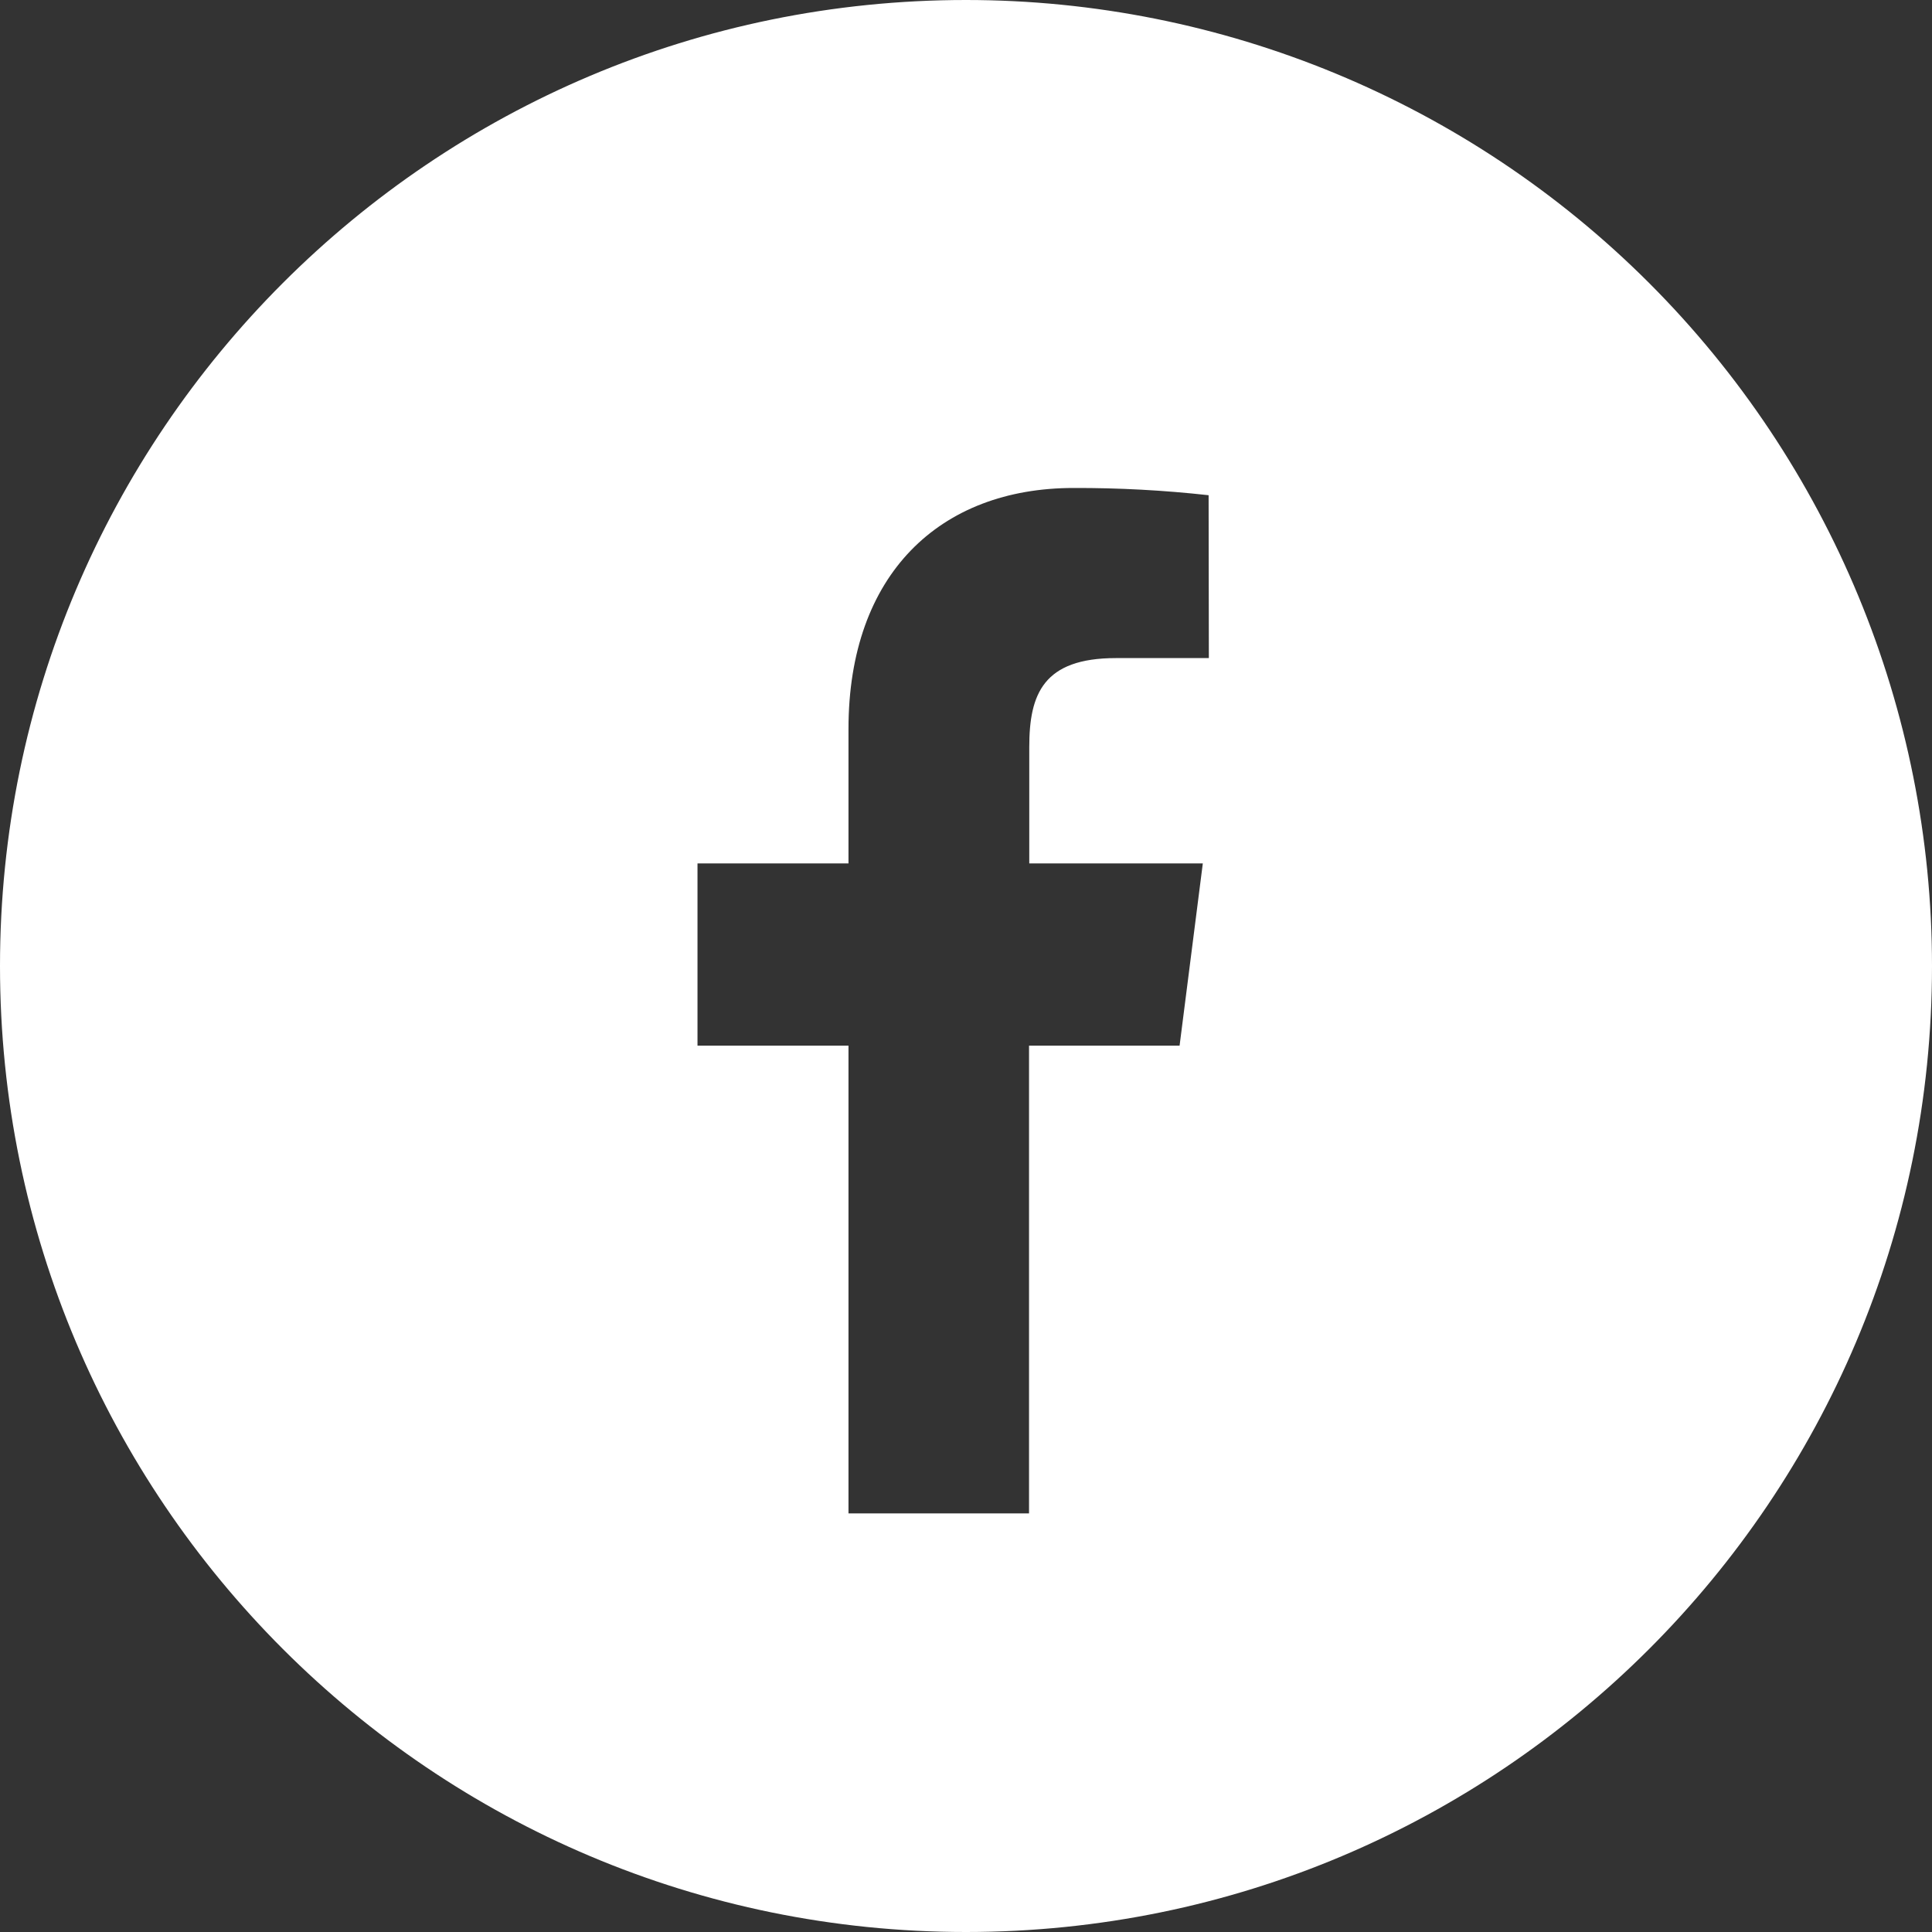
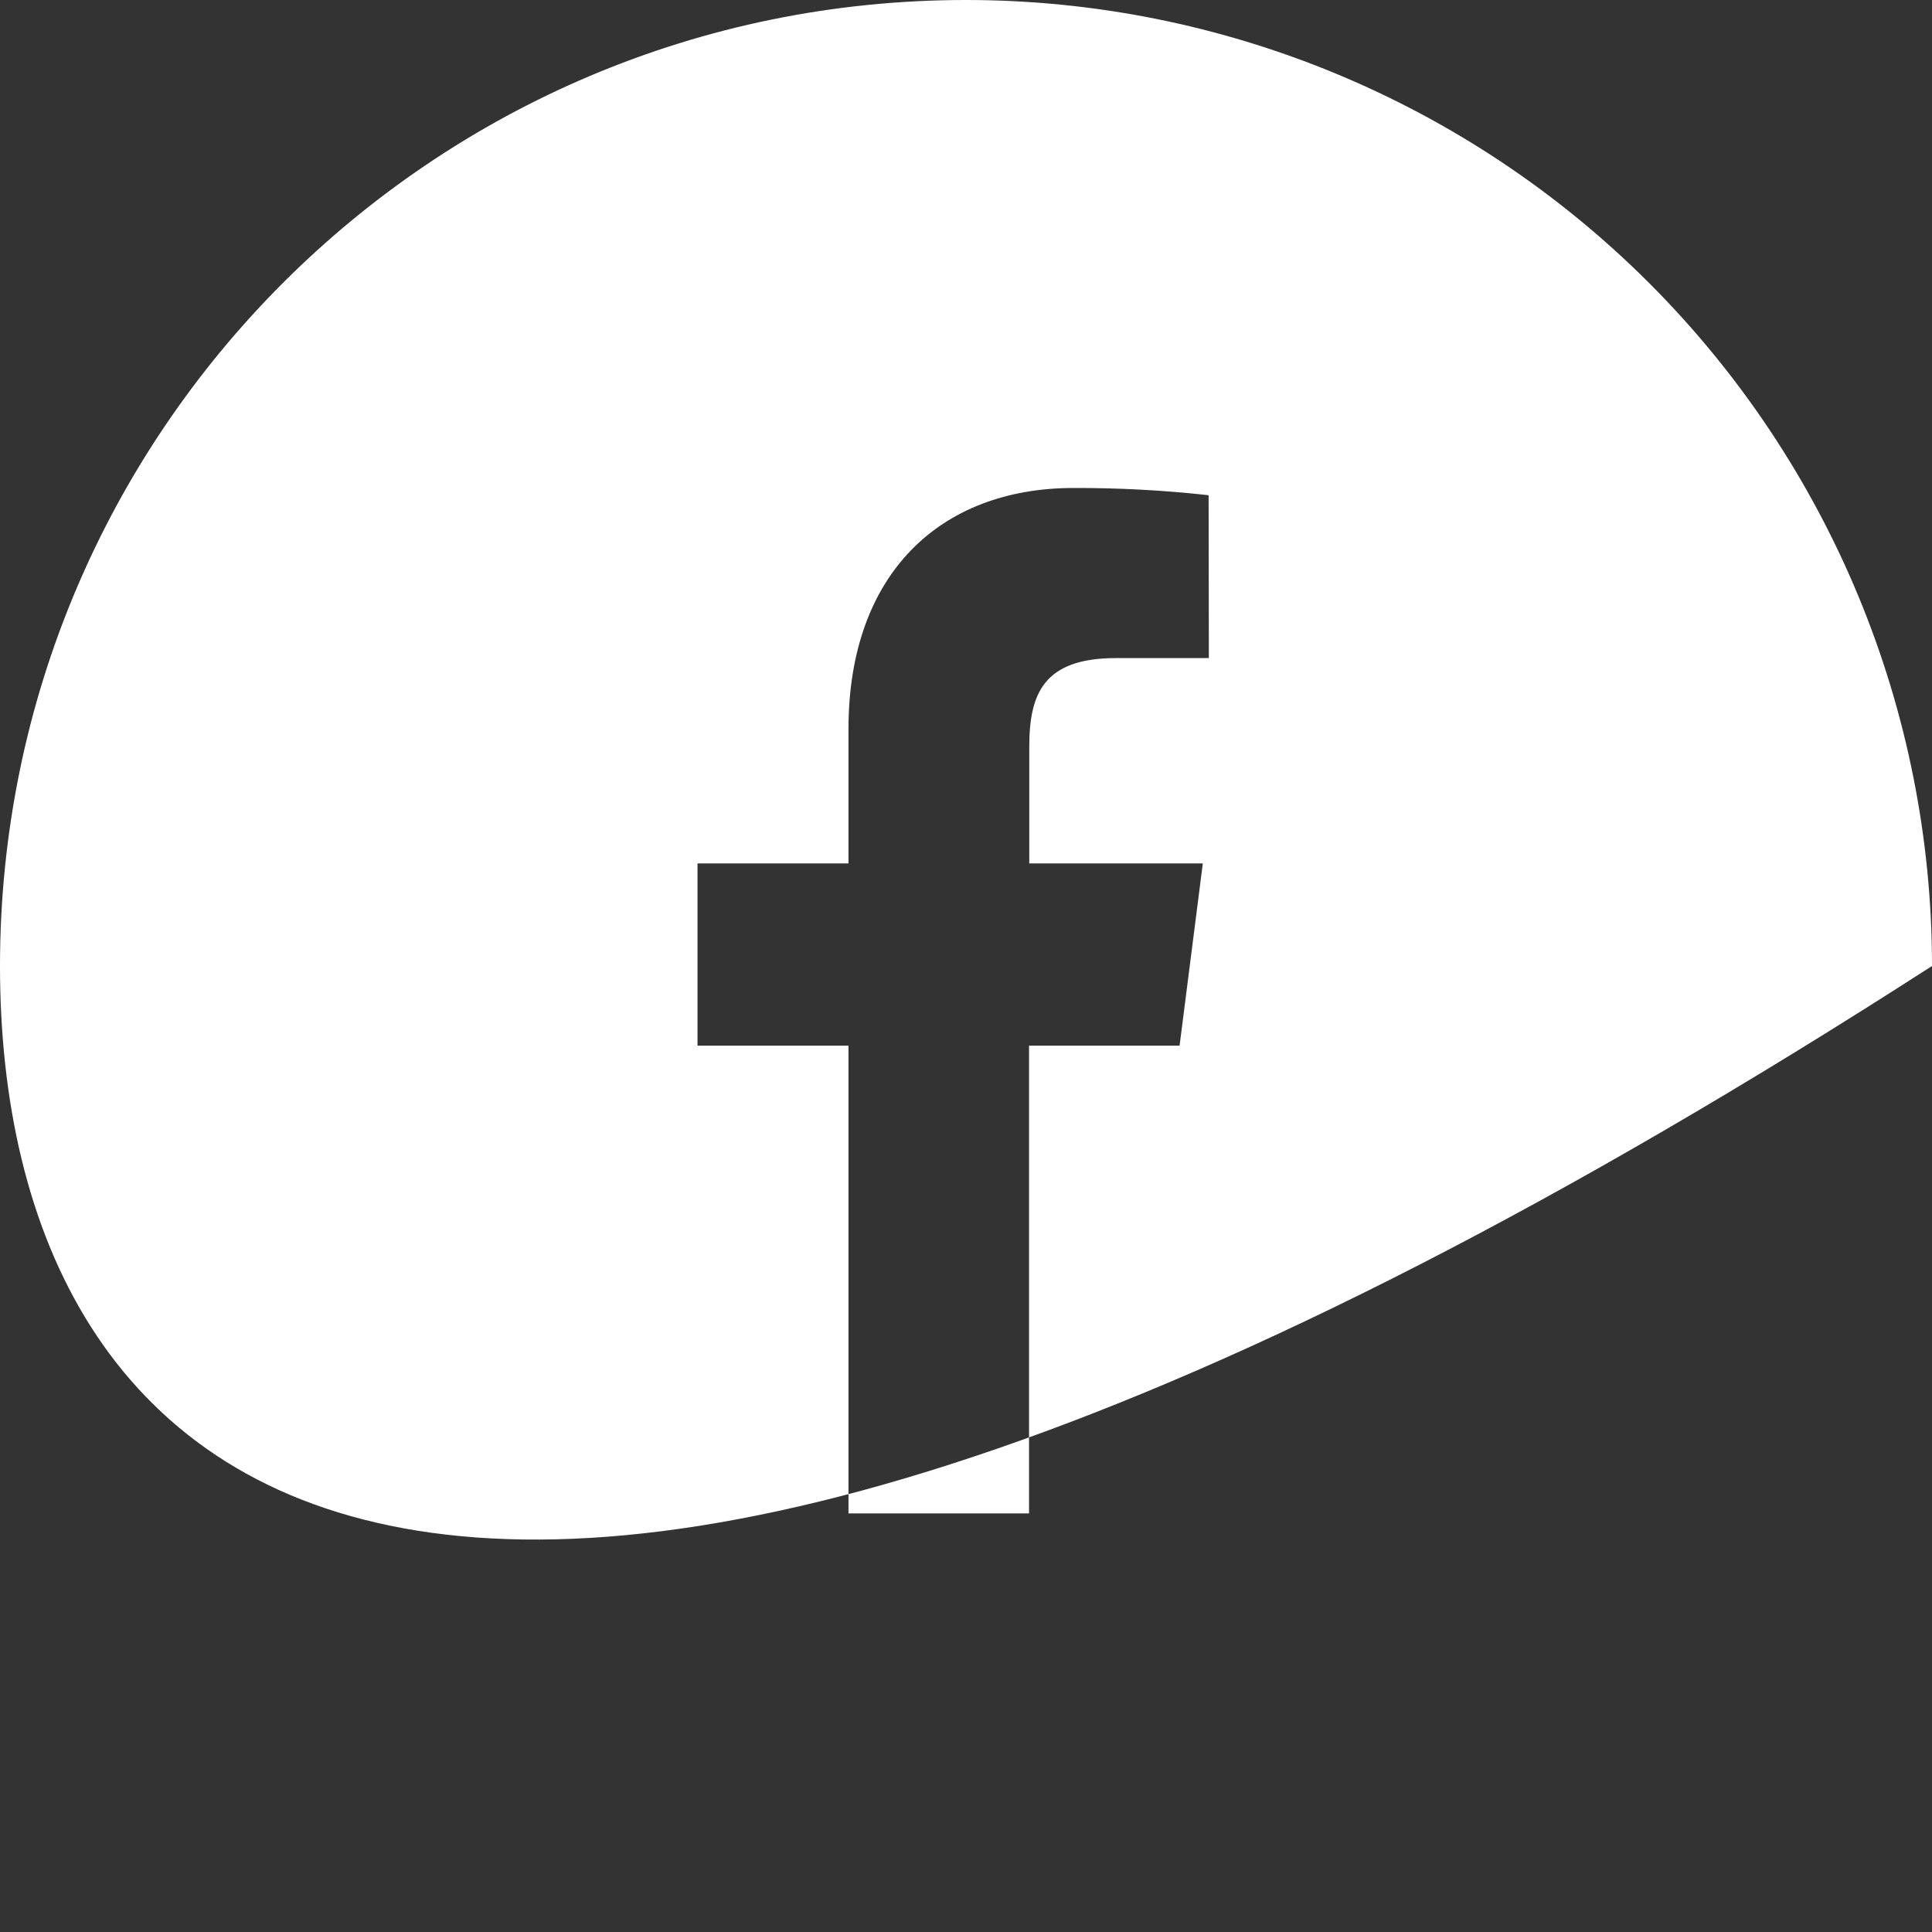
<svg xmlns="http://www.w3.org/2000/svg" width="40px" height="40px" viewBox="0 0 40 40" version="1.1">
  <rect x="0" y="0" width="40" height="40" fill="#333333" stroke="none" />
  <title>icon-facebook</title>
  <g id="Page-1" stroke="none" stroke-width="1" fill="none" fill-rule="evenodd">
    <g id="Footer" transform="translate(-90, -231)" fill="#FFFFFF">
      <g transform="translate(0, 163)" id="Social">
        <g transform="translate(90, 68)">
-           <path d="M20,0 C25.304,3.24796525e-16 30.391,2.107 34.142,5.858 C37.893,9.609 40,14.696 40,20 C40,31.046 31.046,40 20,40 C8.954,40 -1.3527075e-15,31.046 0,20 C1.3527075e-15,8.954 8.954,-6.76353751e-16 20,0 Z M22.228,10.103 C19.462,10.103 17.567,11.884 17.567,15.092 L17.567,17.876 L14.441,17.876 L14.441,21.649 L17.567,21.649 L17.567,31.333 L21.305,31.333 L21.305,21.649 L24.422,21.649 L24.903,17.876 L21.31,17.876 L21.31,15.464 C21.31,14.373 21.598,13.625 23.104,13.625 L25.028,13.625 L25.023,10.253 C24.095,10.15 23.162,10.1 22.228,10.103 Z" id="icon-facebook" />
+           <path d="M20,0 C25.304,3.24796525e-16 30.391,2.107 34.142,5.858 C37.893,9.609 40,14.696 40,20 C8.954,40 -1.3527075e-15,31.046 0,20 C1.3527075e-15,8.954 8.954,-6.76353751e-16 20,0 Z M22.228,10.103 C19.462,10.103 17.567,11.884 17.567,15.092 L17.567,17.876 L14.441,17.876 L14.441,21.649 L17.567,21.649 L17.567,31.333 L21.305,31.333 L21.305,21.649 L24.422,21.649 L24.903,17.876 L21.31,17.876 L21.31,15.464 C21.31,14.373 21.598,13.625 23.104,13.625 L25.028,13.625 L25.023,10.253 C24.095,10.15 23.162,10.1 22.228,10.103 Z" id="icon-facebook" />
        </g>
      </g>
    </g>
  </g>
</svg>